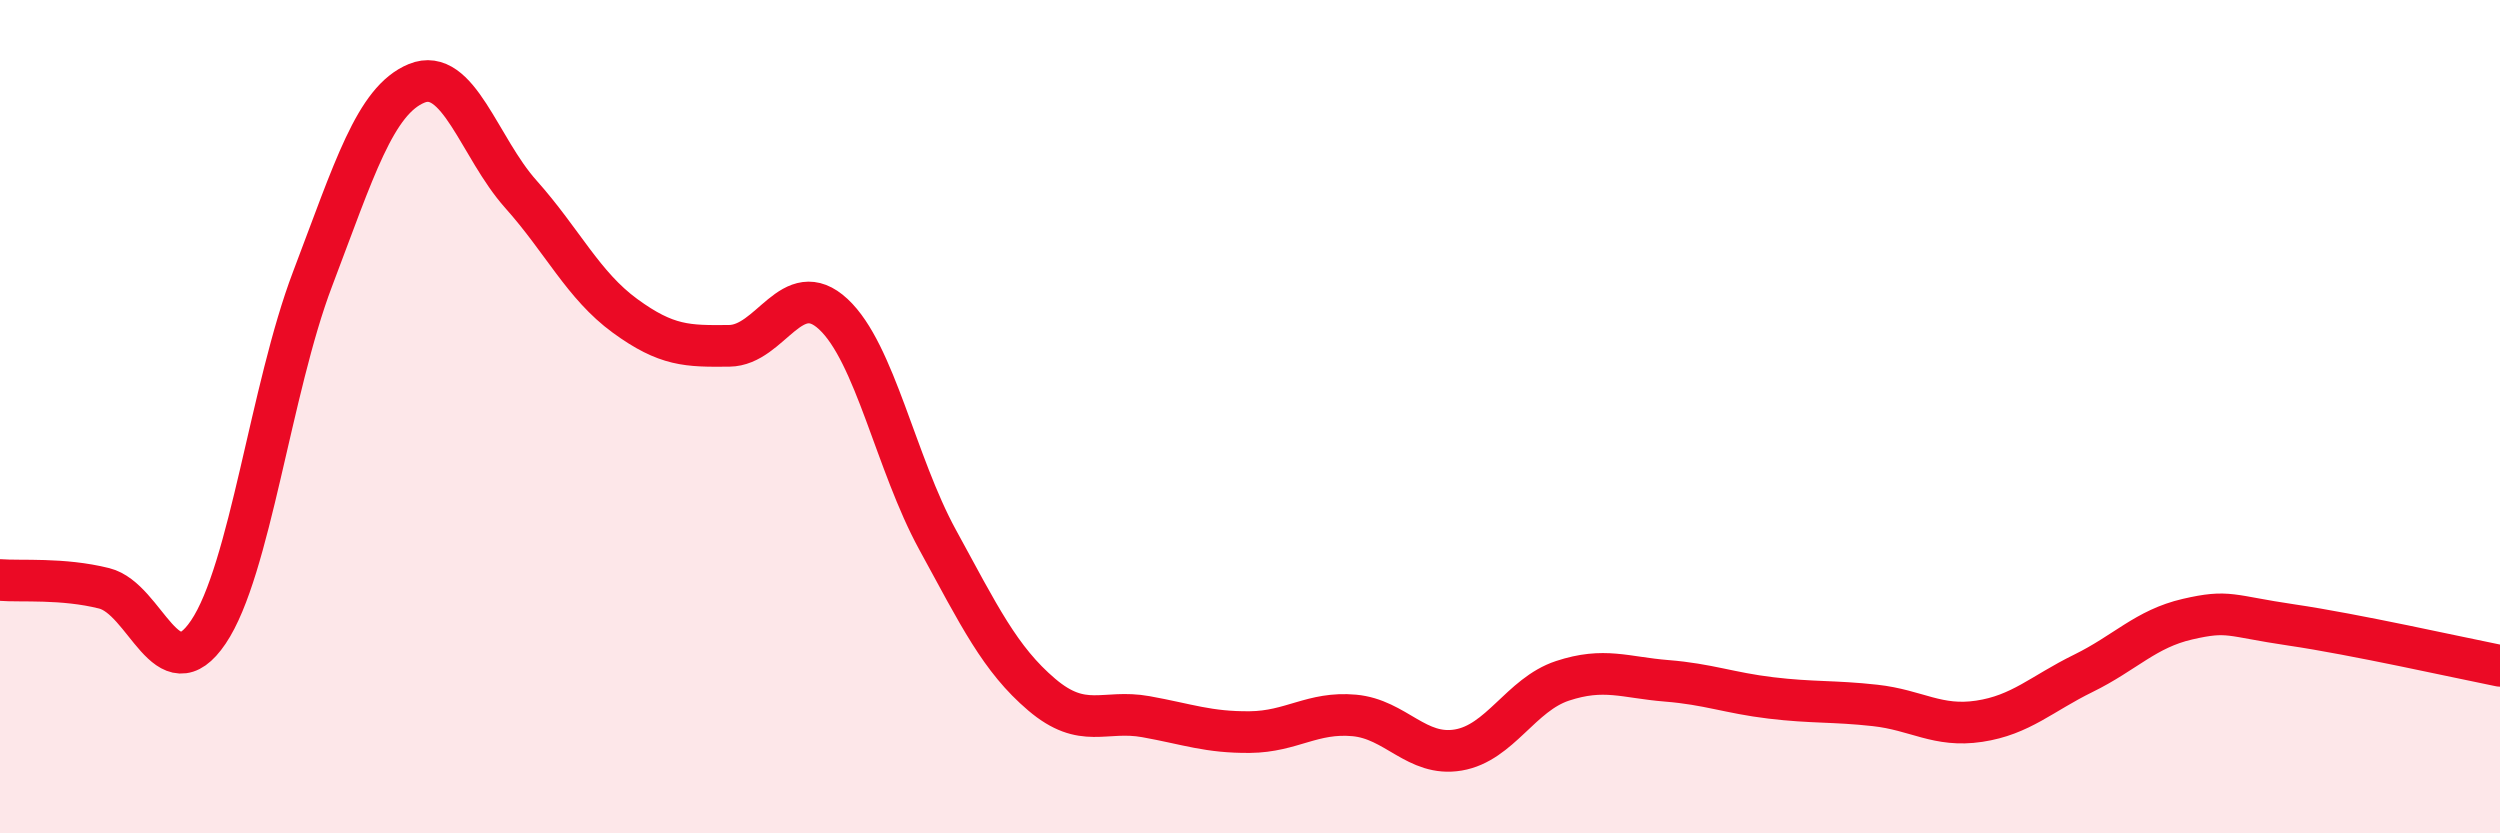
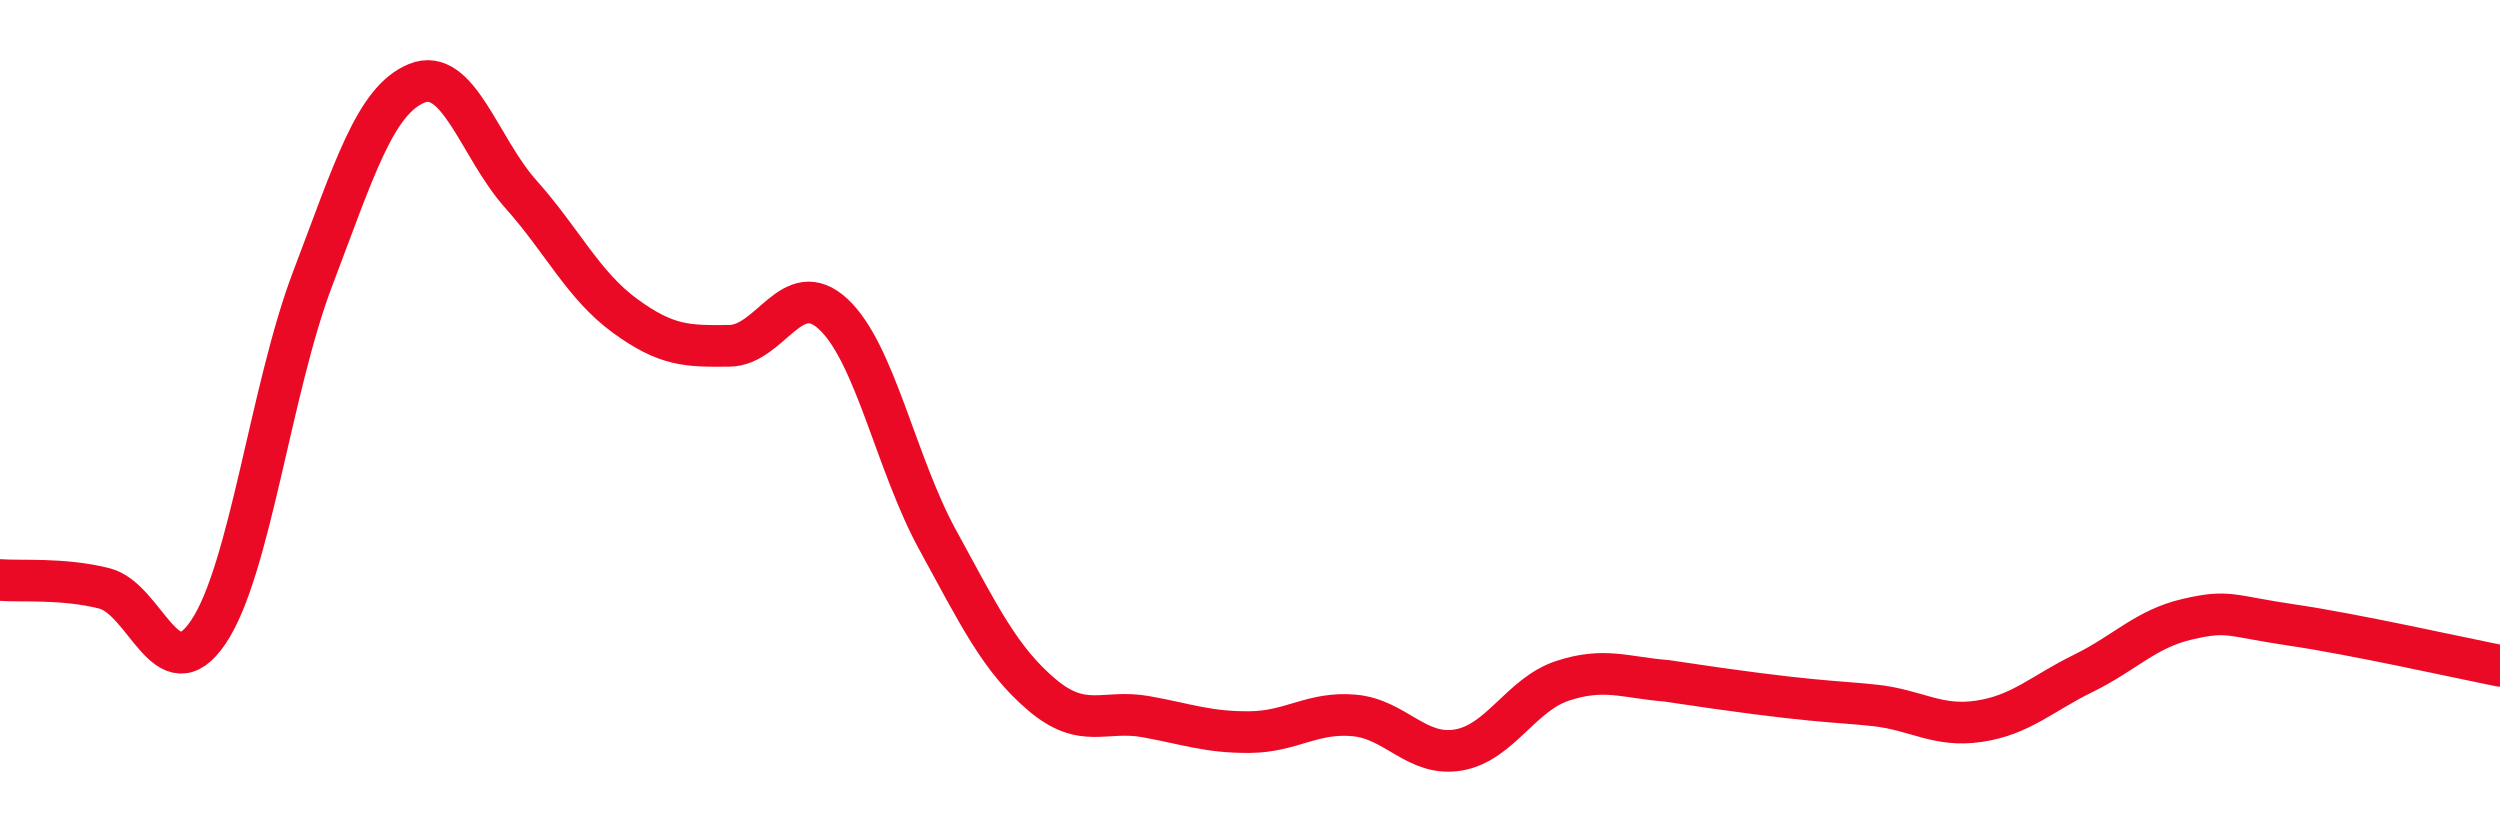
<svg xmlns="http://www.w3.org/2000/svg" width="60" height="20" viewBox="0 0 60 20">
-   <path d="M 0,13.92 C 0.5,13.96 1.5,13.87 2.5,14.12 C 3.5,14.37 4,16.65 5,15.17 C 6,13.69 6.5,9.33 7.5,6.7 C 8.5,4.07 9,2.41 10,2 C 11,1.59 11.5,3.54 12.5,4.66 C 13.5,5.78 14,6.85 15,7.58 C 16,8.31 16.5,8.31 17.5,8.3 C 18.5,8.29 19,6.61 20,7.54 C 21,8.47 21.5,11.12 22.5,12.95 C 23.5,14.78 24,15.82 25,16.67 C 26,17.52 26.5,17.02 27.5,17.2 C 28.5,17.38 29,17.58 30,17.57 C 31,17.56 31.5,17.08 32.5,17.17 C 33.5,17.26 34,18.17 35,18 C 36,17.83 36.5,16.67 37.5,16.34 C 38.5,16.01 39,16.26 40,16.34 C 41,16.42 41.5,16.63 42.5,16.75 C 43.5,16.87 44,16.82 45,16.93 C 46,17.04 46.5,17.46 47.5,17.31 C 48.5,17.16 49,16.65 50,16.16 C 51,15.67 51.5,15.09 52.5,14.86 C 53.5,14.63 53.5,14.78 55,15 C 56.5,15.22 59,15.78 60,15.98L60 20L0 20Z" fill="#EB0A25" opacity="0.1" stroke-linecap="round" stroke-linejoin="round" />
-   <path d="M 0,13.92 C 0.5,13.96 1.5,13.87 2.5,14.12 C 3.5,14.37 4,16.65 5,15.17 C 6,13.69 6.5,9.33 7.5,6.7 C 8.5,4.07 9,2.41 10,2 C 11,1.59 11.5,3.54 12.5,4.66 C 13.5,5.78 14,6.85 15,7.58 C 16,8.31 16.5,8.31 17.5,8.3 C 18.5,8.29 19,6.61 20,7.54 C 21,8.47 21.5,11.12 22.5,12.95 C 23.5,14.78 24,15.82 25,16.67 C 26,17.52 26.5,17.02 27.5,17.2 C 28.5,17.38 29,17.58 30,17.57 C 31,17.56 31.5,17.08 32.5,17.17 C 33.5,17.26 34,18.17 35,18 C 36,17.83 36.5,16.67 37.5,16.34 C 38.5,16.01 39,16.26 40,16.34 C 41,16.42 41.5,16.63 42.5,16.75 C 43.5,16.87 44,16.82 45,16.93 C 46,17.04 46.5,17.46 47.5,17.31 C 48.5,17.16 49,16.65 50,16.16 C 51,15.67 51.5,15.09 52.5,14.86 C 53.5,14.63 53.5,14.78 55,15 C 56.5,15.22 59,15.78 60,15.98" stroke="#EB0A25" stroke-width="1" fill="none" stroke-linecap="round" stroke-linejoin="round" />
+   <path d="M 0,13.92 C 0.5,13.96 1.5,13.87 2.5,14.12 C 3.5,14.37 4,16.65 5,15.17 C 6,13.69 6.5,9.33 7.5,6.7 C 8.5,4.07 9,2.41 10,2 C 11,1.59 11.5,3.54 12.5,4.66 C 13.5,5.78 14,6.85 15,7.58 C 16,8.31 16.5,8.31 17.5,8.3 C 18.5,8.29 19,6.61 20,7.54 C 21,8.47 21.5,11.12 22.5,12.95 C 23.5,14.78 24,15.82 25,16.67 C 26,17.52 26.5,17.02 27.5,17.2 C 28.5,17.38 29,17.58 30,17.57 C 31,17.56 31.5,17.08 32.5,17.17 C 33.5,17.26 34,18.17 35,18 C 36,17.83 36.5,16.67 37.5,16.34 C 38.5,16.01 39,16.26 40,16.34 C 43.5,16.87 44,16.82 45,16.93 C 46,17.04 46.5,17.46 47.5,17.31 C 48.5,17.16 49,16.65 50,16.16 C 51,15.67 51.5,15.09 52.5,14.86 C 53.5,14.63 53.5,14.78 55,15 C 56.5,15.22 59,15.78 60,15.98" stroke="#EB0A25" stroke-width="1" fill="none" stroke-linecap="round" stroke-linejoin="round" />
</svg>